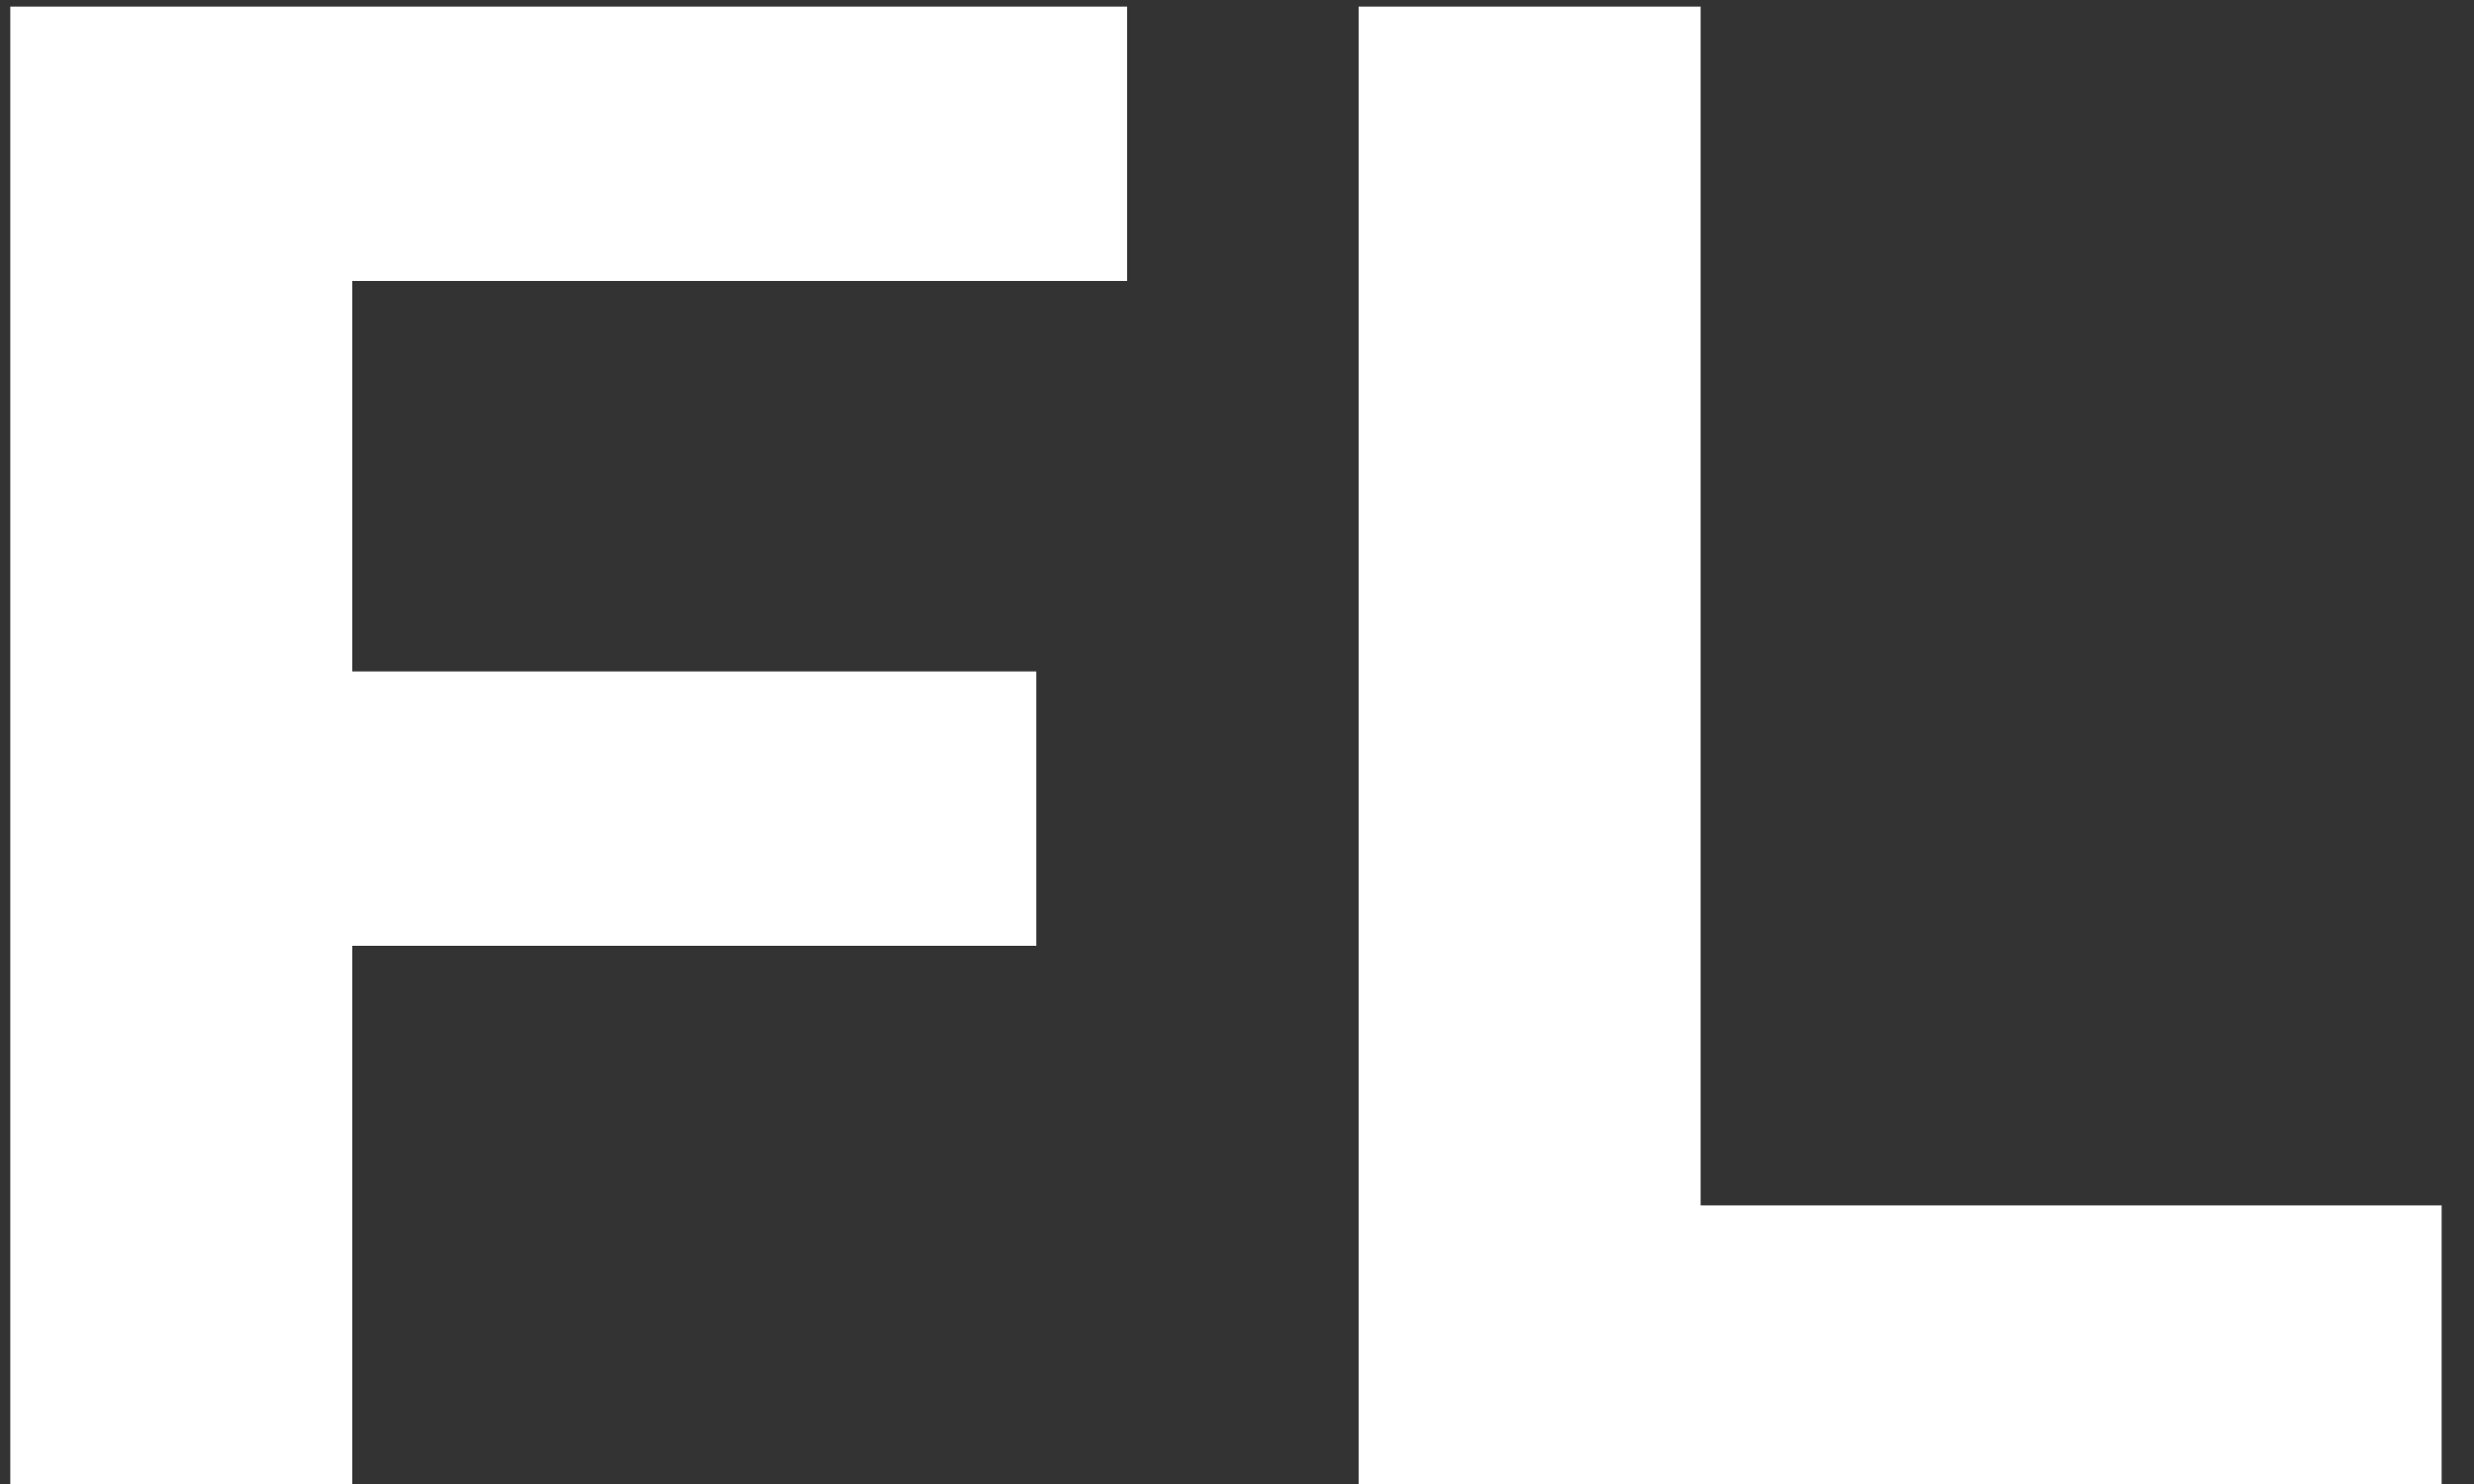
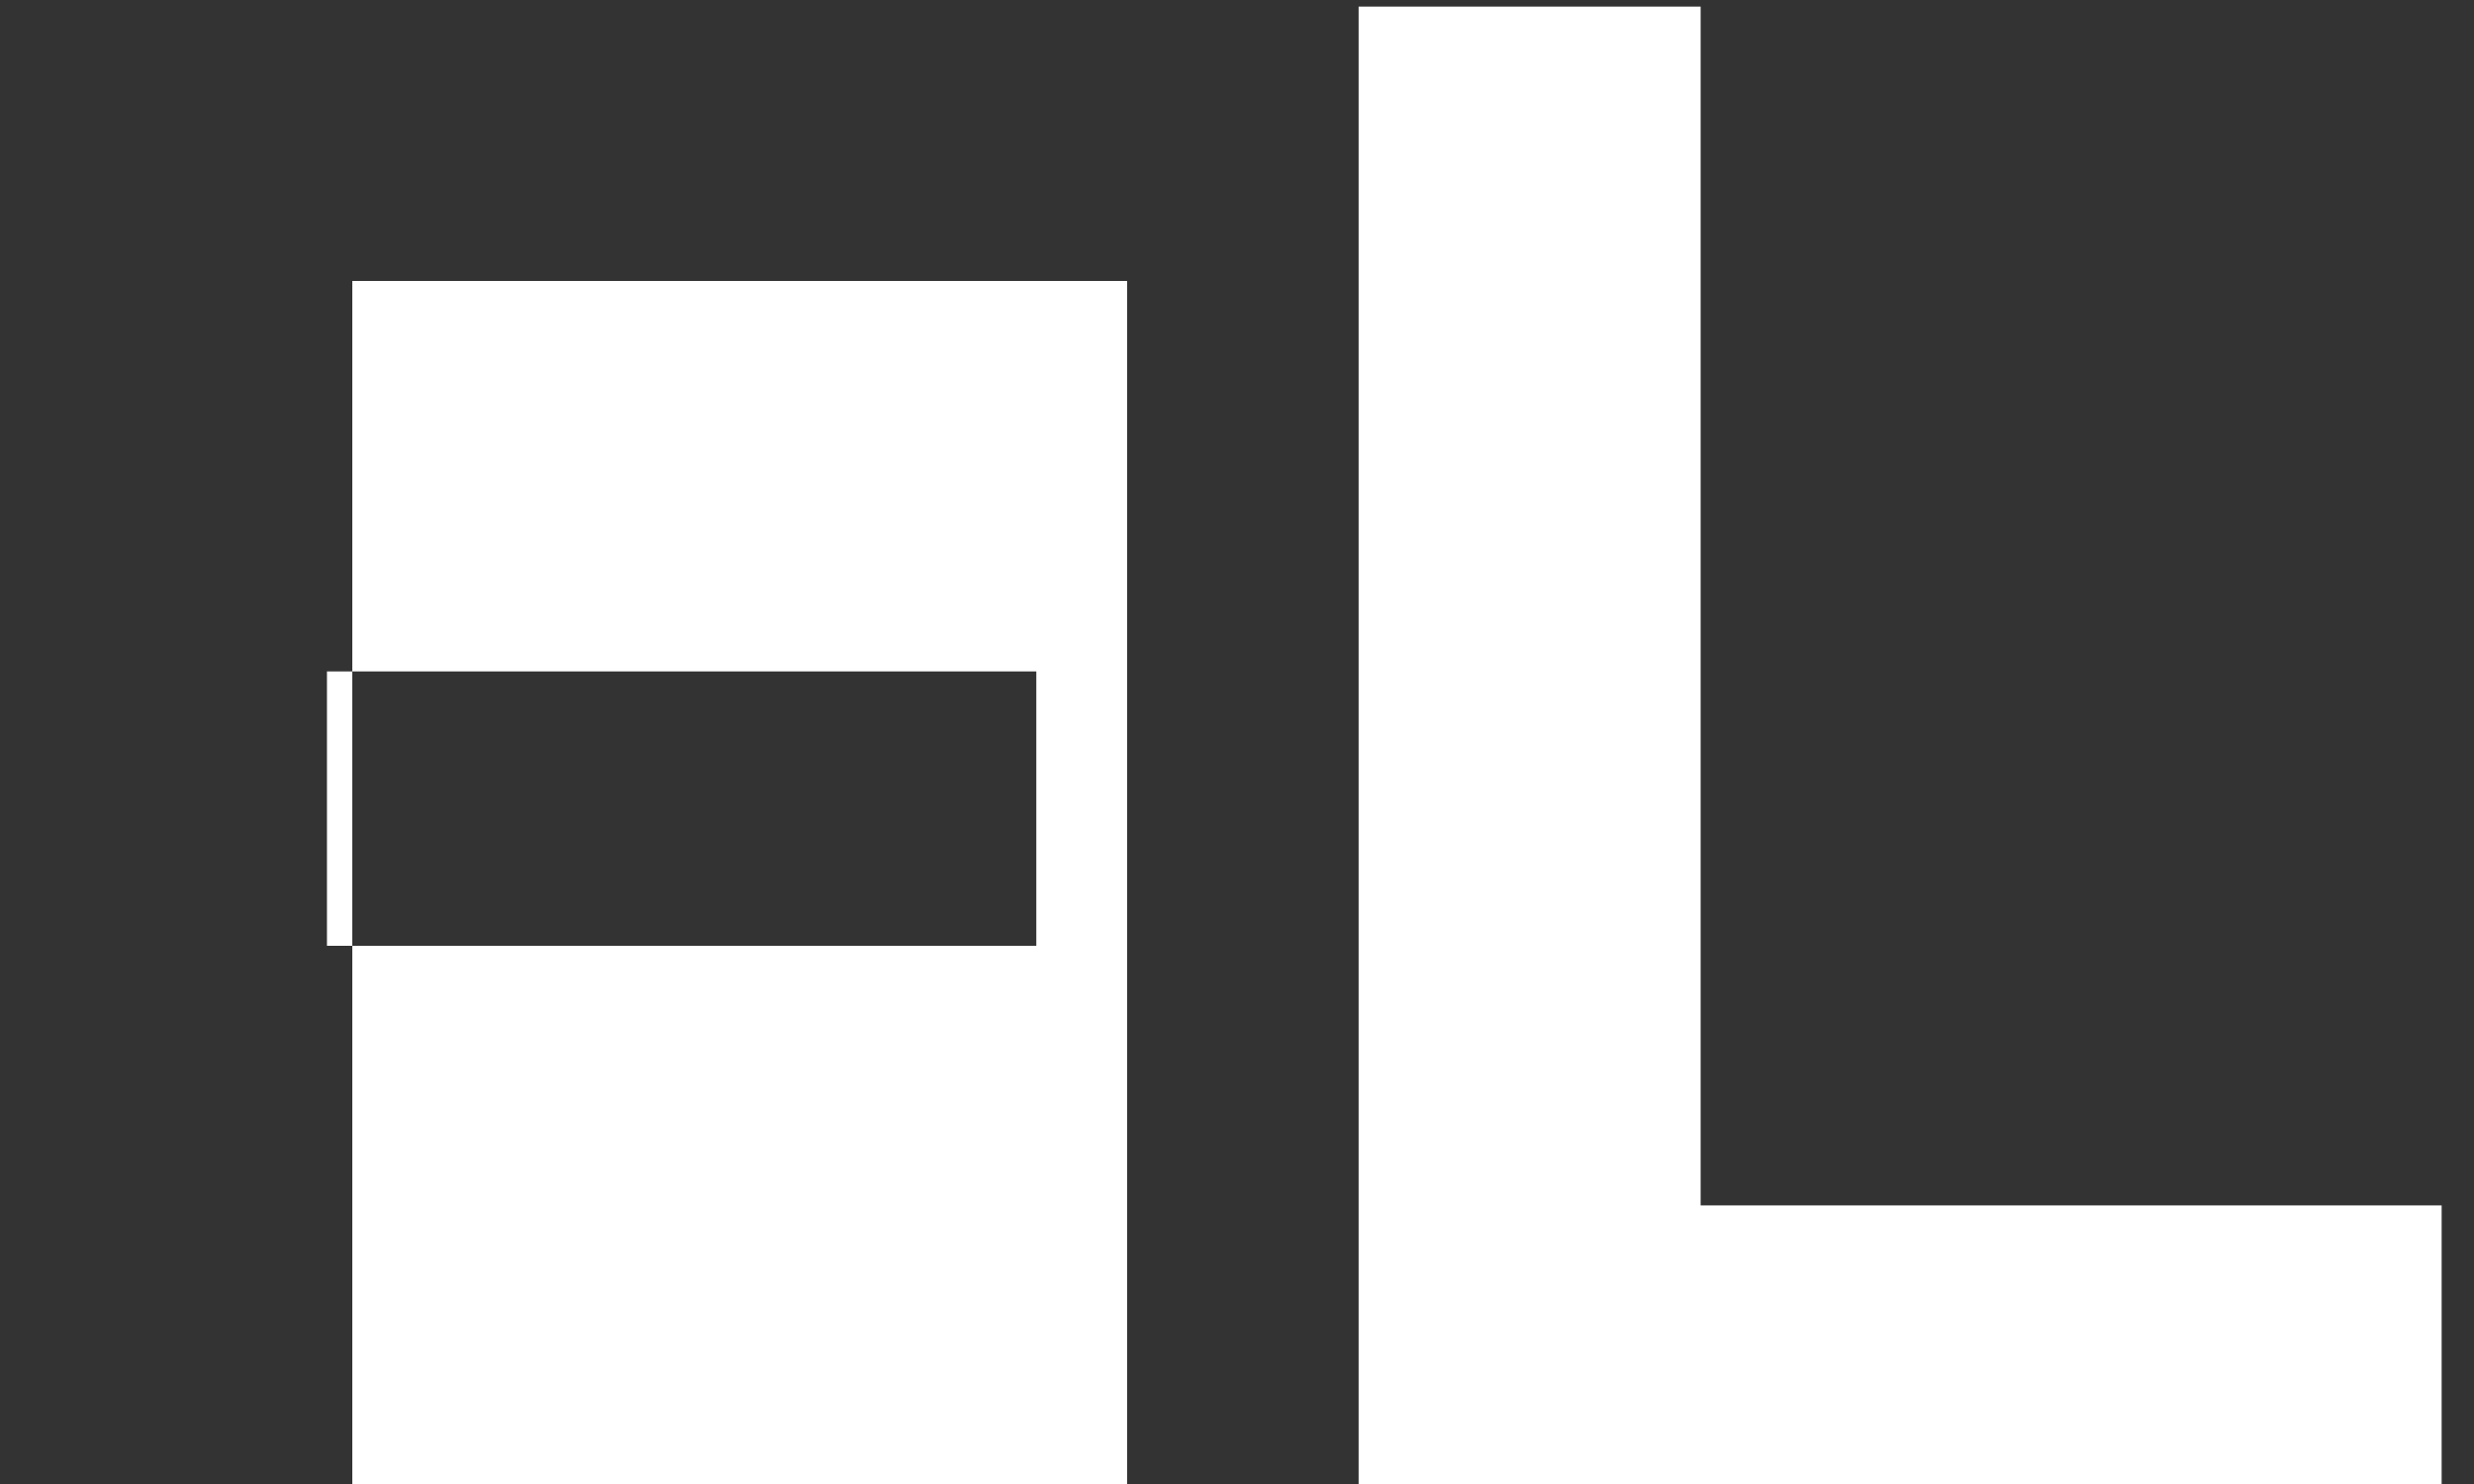
<svg xmlns="http://www.w3.org/2000/svg" width="75" height="45" viewBox="0 0 75 45" fill="none">
  <rect x="0" y="0" width="75" height="45" fill="#333333" stroke="none" />
-   <path d="M9.912 20.36H31.416V28.68H9.912V20.36ZM10.68 45H0.312V0.2H34.168V8.52H10.68V45ZM41.187 45V0.2H51.555V36.552H74.019V45H41.187Z" fill="white" />
+   <path d="M9.912 20.36H31.416V28.68H9.912V20.36ZM10.68 45H0.312H34.168V8.52H10.68V45ZM41.187 45V0.2H51.555V36.552H74.019V45H41.187Z" fill="white" />
</svg>